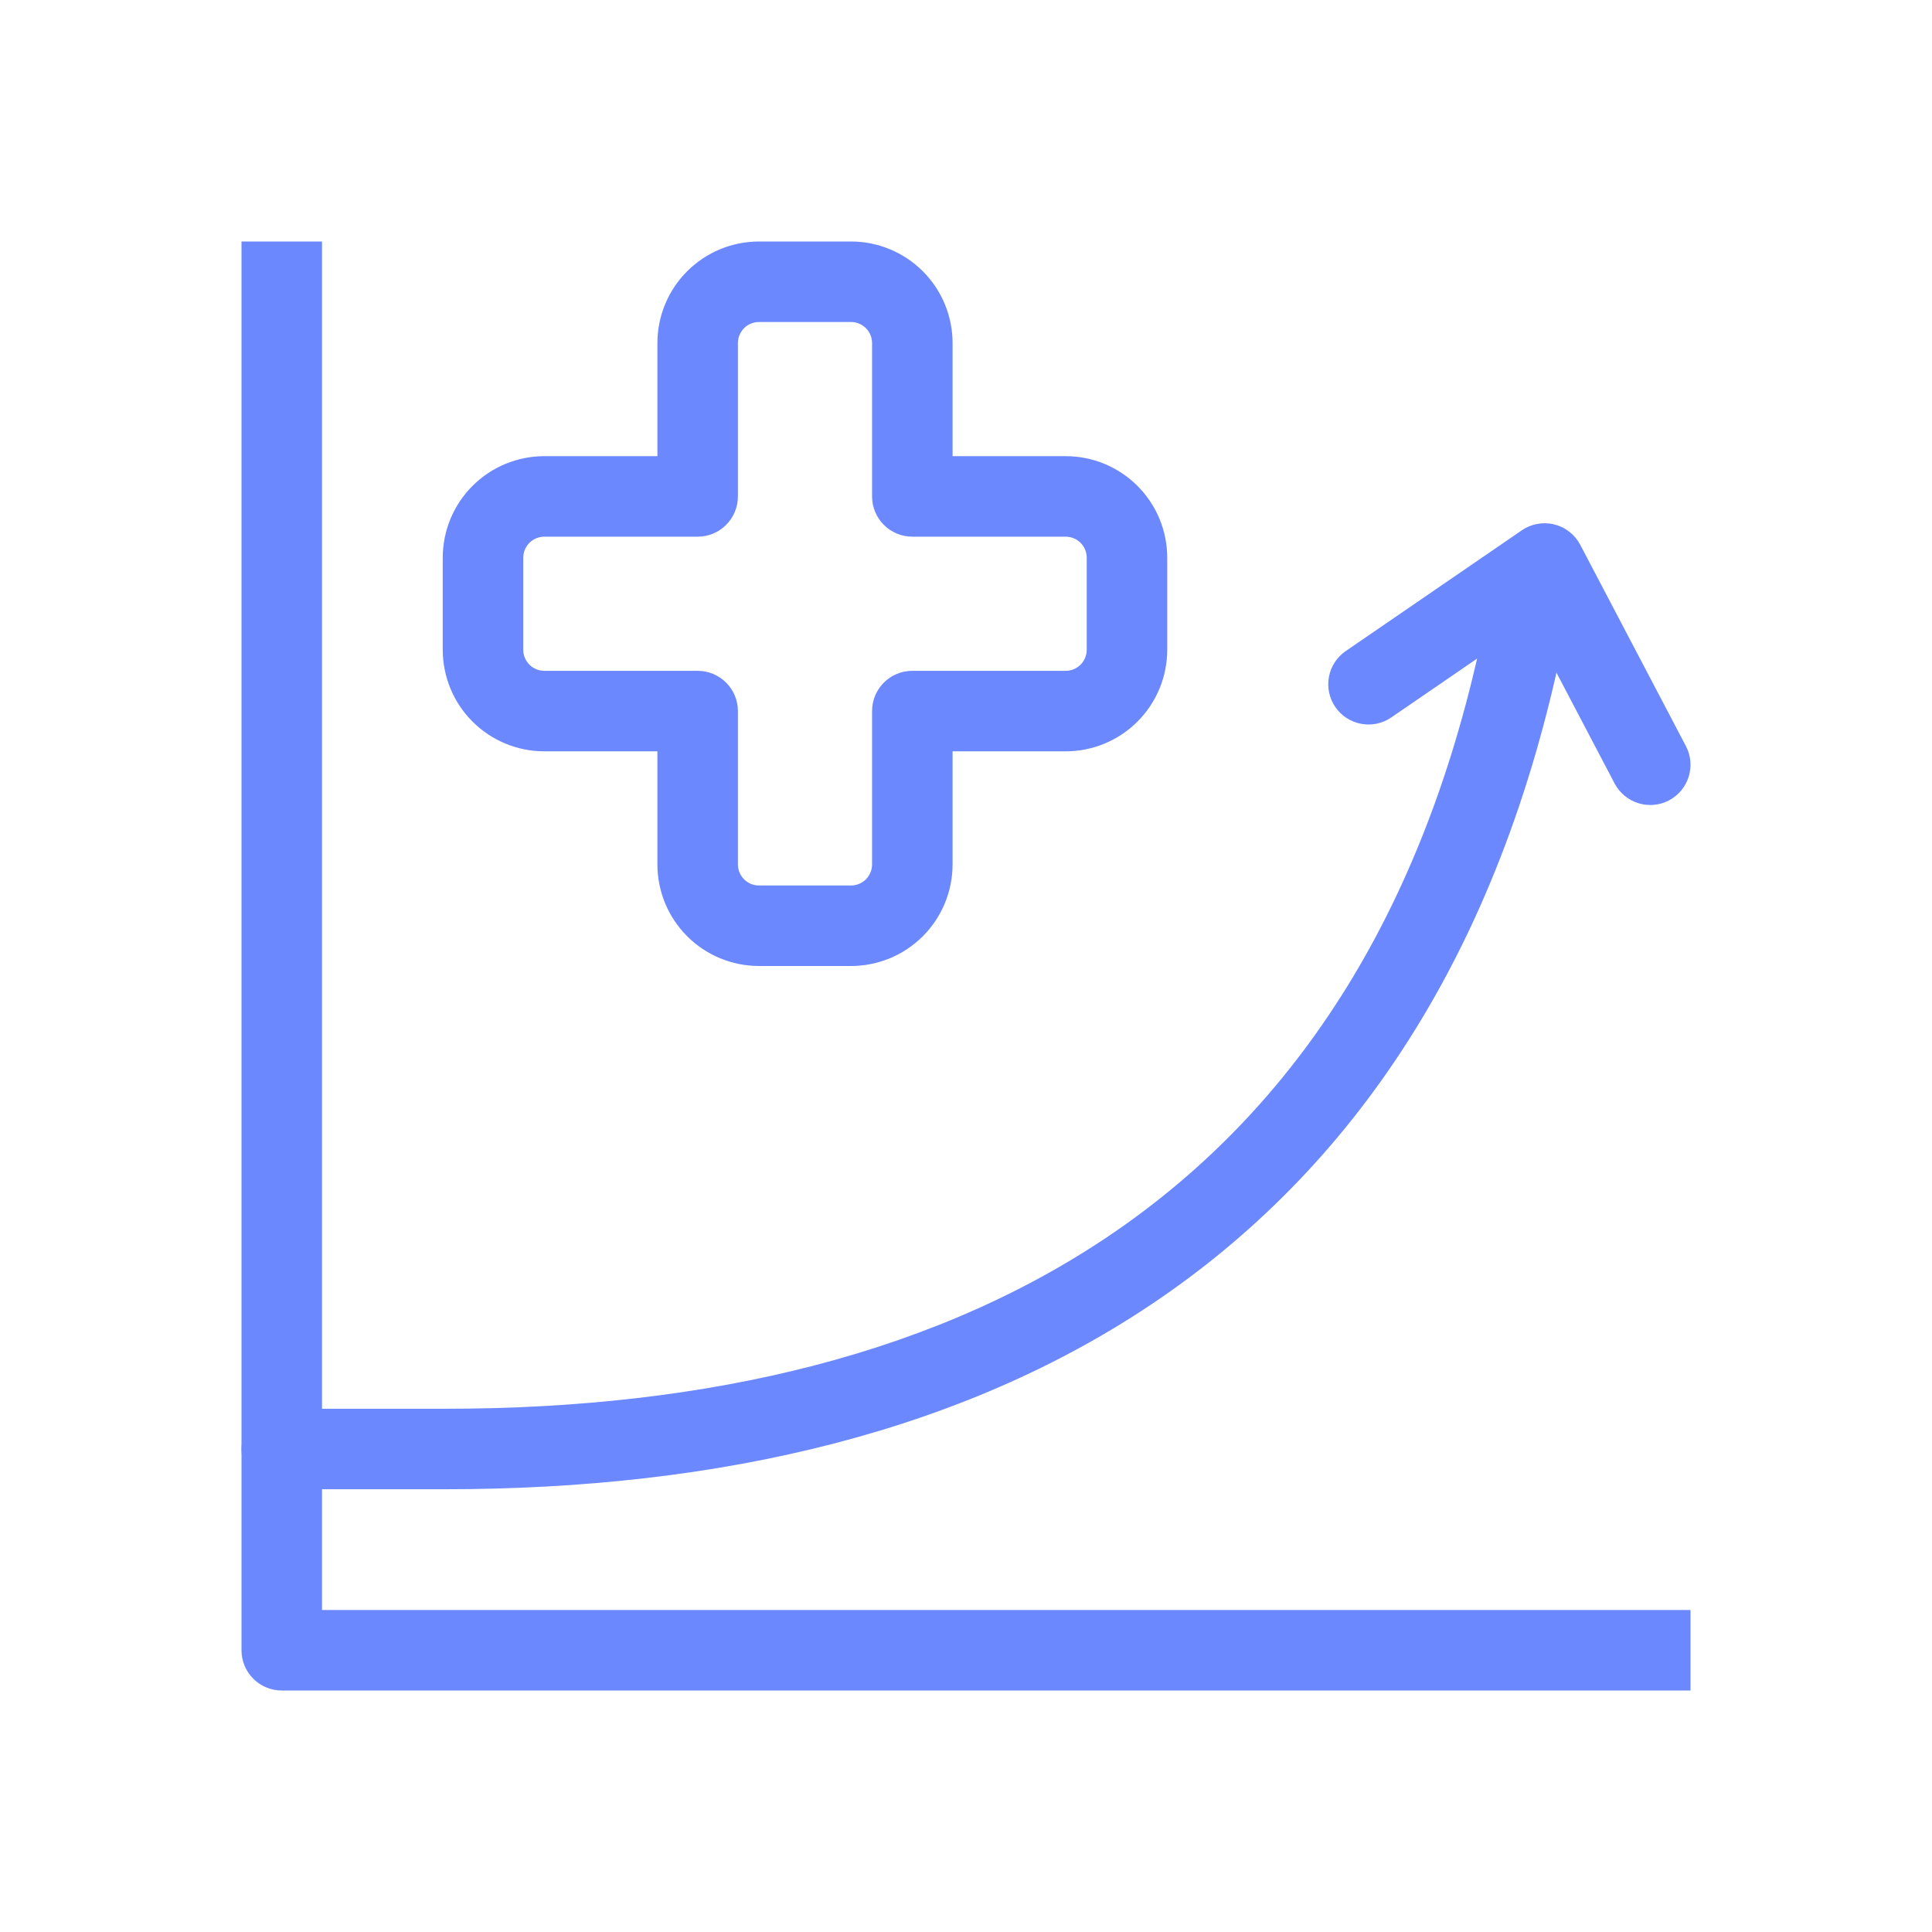
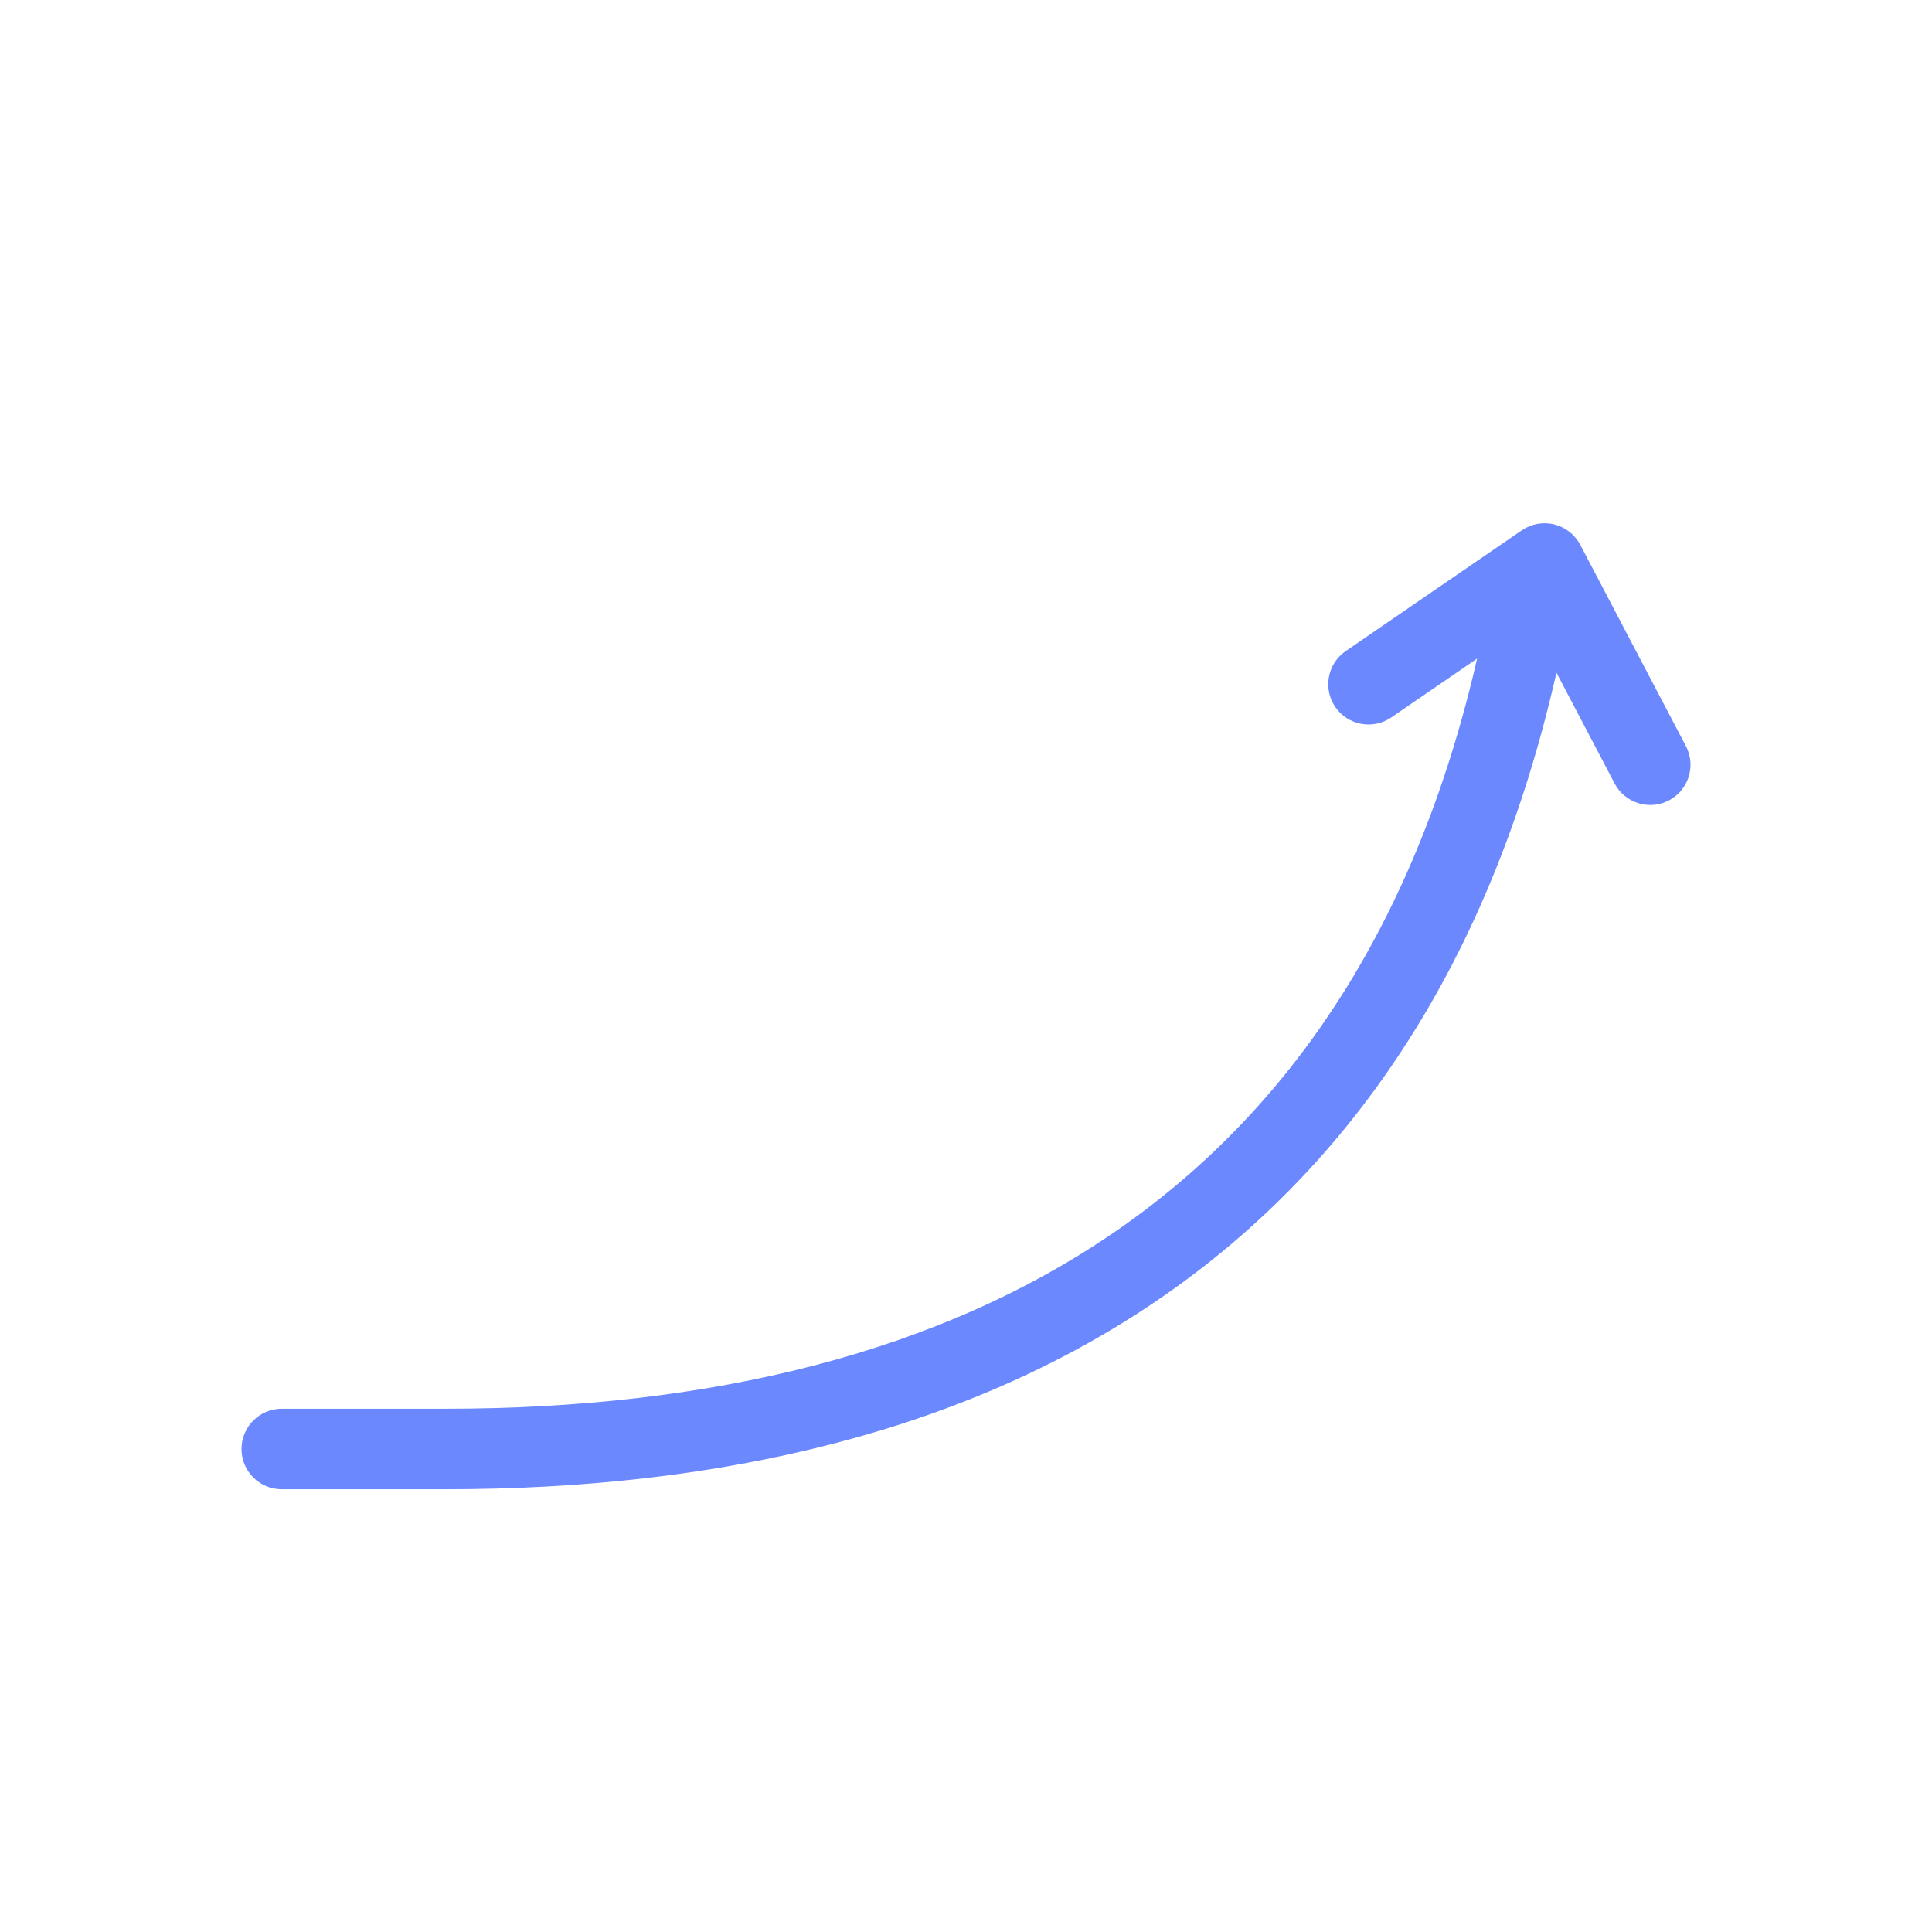
<svg xmlns="http://www.w3.org/2000/svg" width="100" height="100" viewBox="0 0 100 100" fill="none">
  <path fill-rule="evenodd" clip-rule="evenodd" d="M79.543 29.201C80.675 29.409 81.424 30.495 81.216 31.627C78.178 48.144 70.847 59.598 60.516 66.88C50.233 74.128 37.205 77.083 23.026 77.083H14.583C13.433 77.083 12.5 76.151 12.5 75C12.5 73.849 13.433 72.917 14.583 72.917H23.026C36.674 72.917 48.763 70.066 58.115 63.474C67.42 56.916 74.245 46.494 77.118 30.873C77.326 29.742 78.412 28.993 79.543 29.201Z" fill="#6B88FE" />
  <path fill-rule="evenodd" clip-rule="evenodd" d="M80.45 27.145C81.027 27.288 81.516 27.671 81.793 28.198L87.261 38.615C87.796 39.634 87.404 40.893 86.385 41.428C85.367 41.963 84.107 41.57 83.572 40.552L79.193 32.21L72.012 37.135C71.063 37.786 69.766 37.544 69.115 36.595C68.465 35.646 68.707 34.349 69.655 33.699L78.77 27.448C79.261 27.112 79.872 27.001 80.45 27.145Z" fill="#6B88FE" />
-   <path fill-rule="evenodd" clip-rule="evenodd" d="M16.667 12.5V83.333H87.5V87.5H14.583C13.433 87.5 12.5 86.567 12.5 85.417V12.5H16.667Z" fill="#6B88FE" />
-   <path fill-rule="evenodd" clip-rule="evenodd" d="M35.567 14.04C36.553 13.054 37.891 12.5 39.285 12.5H44.047C45.441 12.5 46.779 13.054 47.765 14.04C48.751 15.026 49.305 16.363 49.305 17.758V23.611H55.158C56.553 23.611 57.89 24.165 58.876 25.151C59.862 26.137 60.416 27.475 60.416 28.869V33.631C60.416 35.025 59.862 36.363 58.876 37.349C57.89 38.335 56.553 38.889 55.158 38.889H49.305V44.742C49.305 46.136 48.751 47.474 47.765 48.46C46.779 49.446 45.441 50 44.047 50H39.285C37.891 50 36.553 49.446 35.567 48.46C34.581 47.474 34.027 46.136 34.027 44.742V38.889H28.174C26.78 38.889 25.442 38.335 24.456 37.349C23.47 36.363 22.916 35.025 22.916 33.631V28.869C22.916 27.475 23.47 26.137 24.456 25.151C25.442 24.165 26.78 23.611 28.174 23.611H34.027V17.758C34.027 16.363 34.581 15.026 35.567 14.04ZM39.285 16.667C38.996 16.667 38.718 16.782 38.514 16.986C38.309 17.191 38.194 17.468 38.194 17.758V25.694C38.194 26.845 37.261 27.778 36.11 27.778H28.174C27.885 27.778 27.607 27.893 27.402 28.098C27.198 28.302 27.083 28.58 27.083 28.869V33.631C27.083 33.92 27.198 34.198 27.402 34.403C27.607 34.607 27.885 34.722 28.174 34.722H36.11C37.261 34.722 38.194 35.655 38.194 36.806V44.742C38.194 45.032 38.309 45.309 38.514 45.514C38.718 45.718 38.996 45.833 39.285 45.833H44.047C44.336 45.833 44.614 45.718 44.819 45.514C45.023 45.309 45.138 45.032 45.138 44.742V36.806C45.138 35.655 46.071 34.722 47.222 34.722H55.158C55.447 34.722 55.725 34.607 55.93 34.403C56.134 34.198 56.249 33.92 56.249 33.631V28.869C56.249 28.58 56.134 28.302 55.93 28.098C55.725 27.893 55.447 27.778 55.158 27.778H47.222C46.071 27.778 45.138 26.845 45.138 25.694V17.758C45.138 17.468 45.023 17.191 44.819 16.986C44.614 16.782 44.336 16.667 44.047 16.667H39.285Z" fill="#6B88FE" />
</svg>